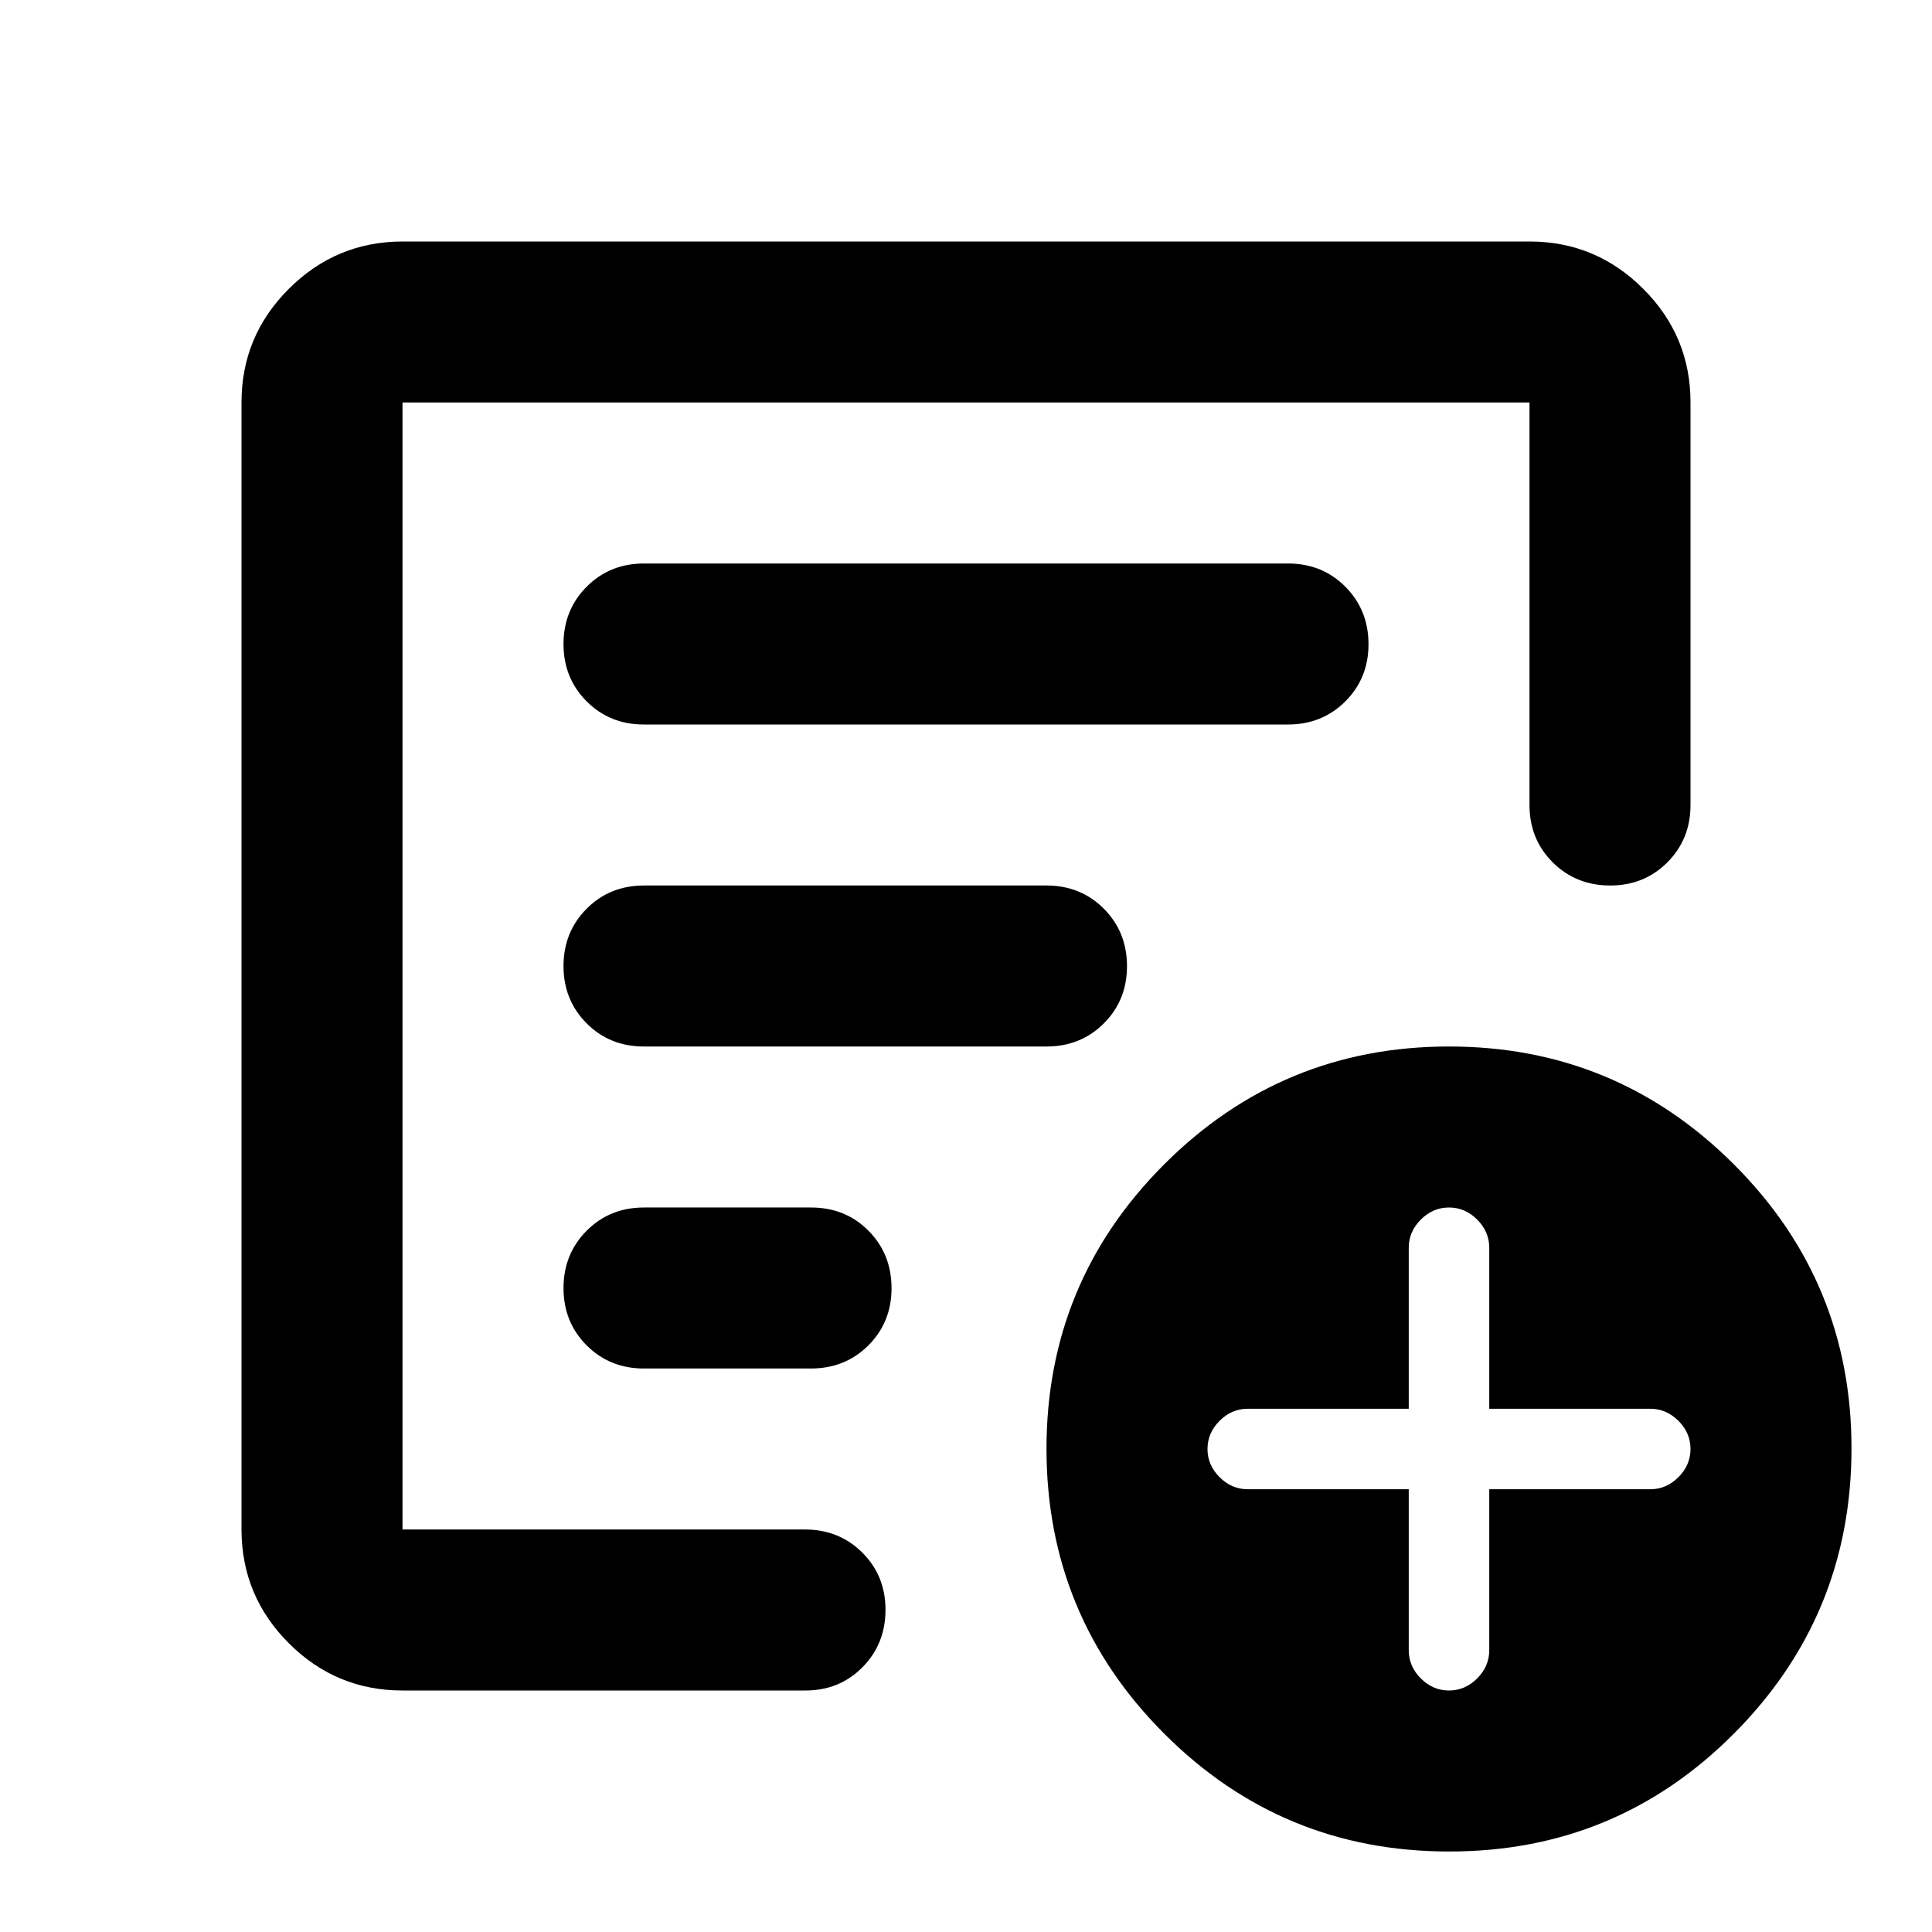
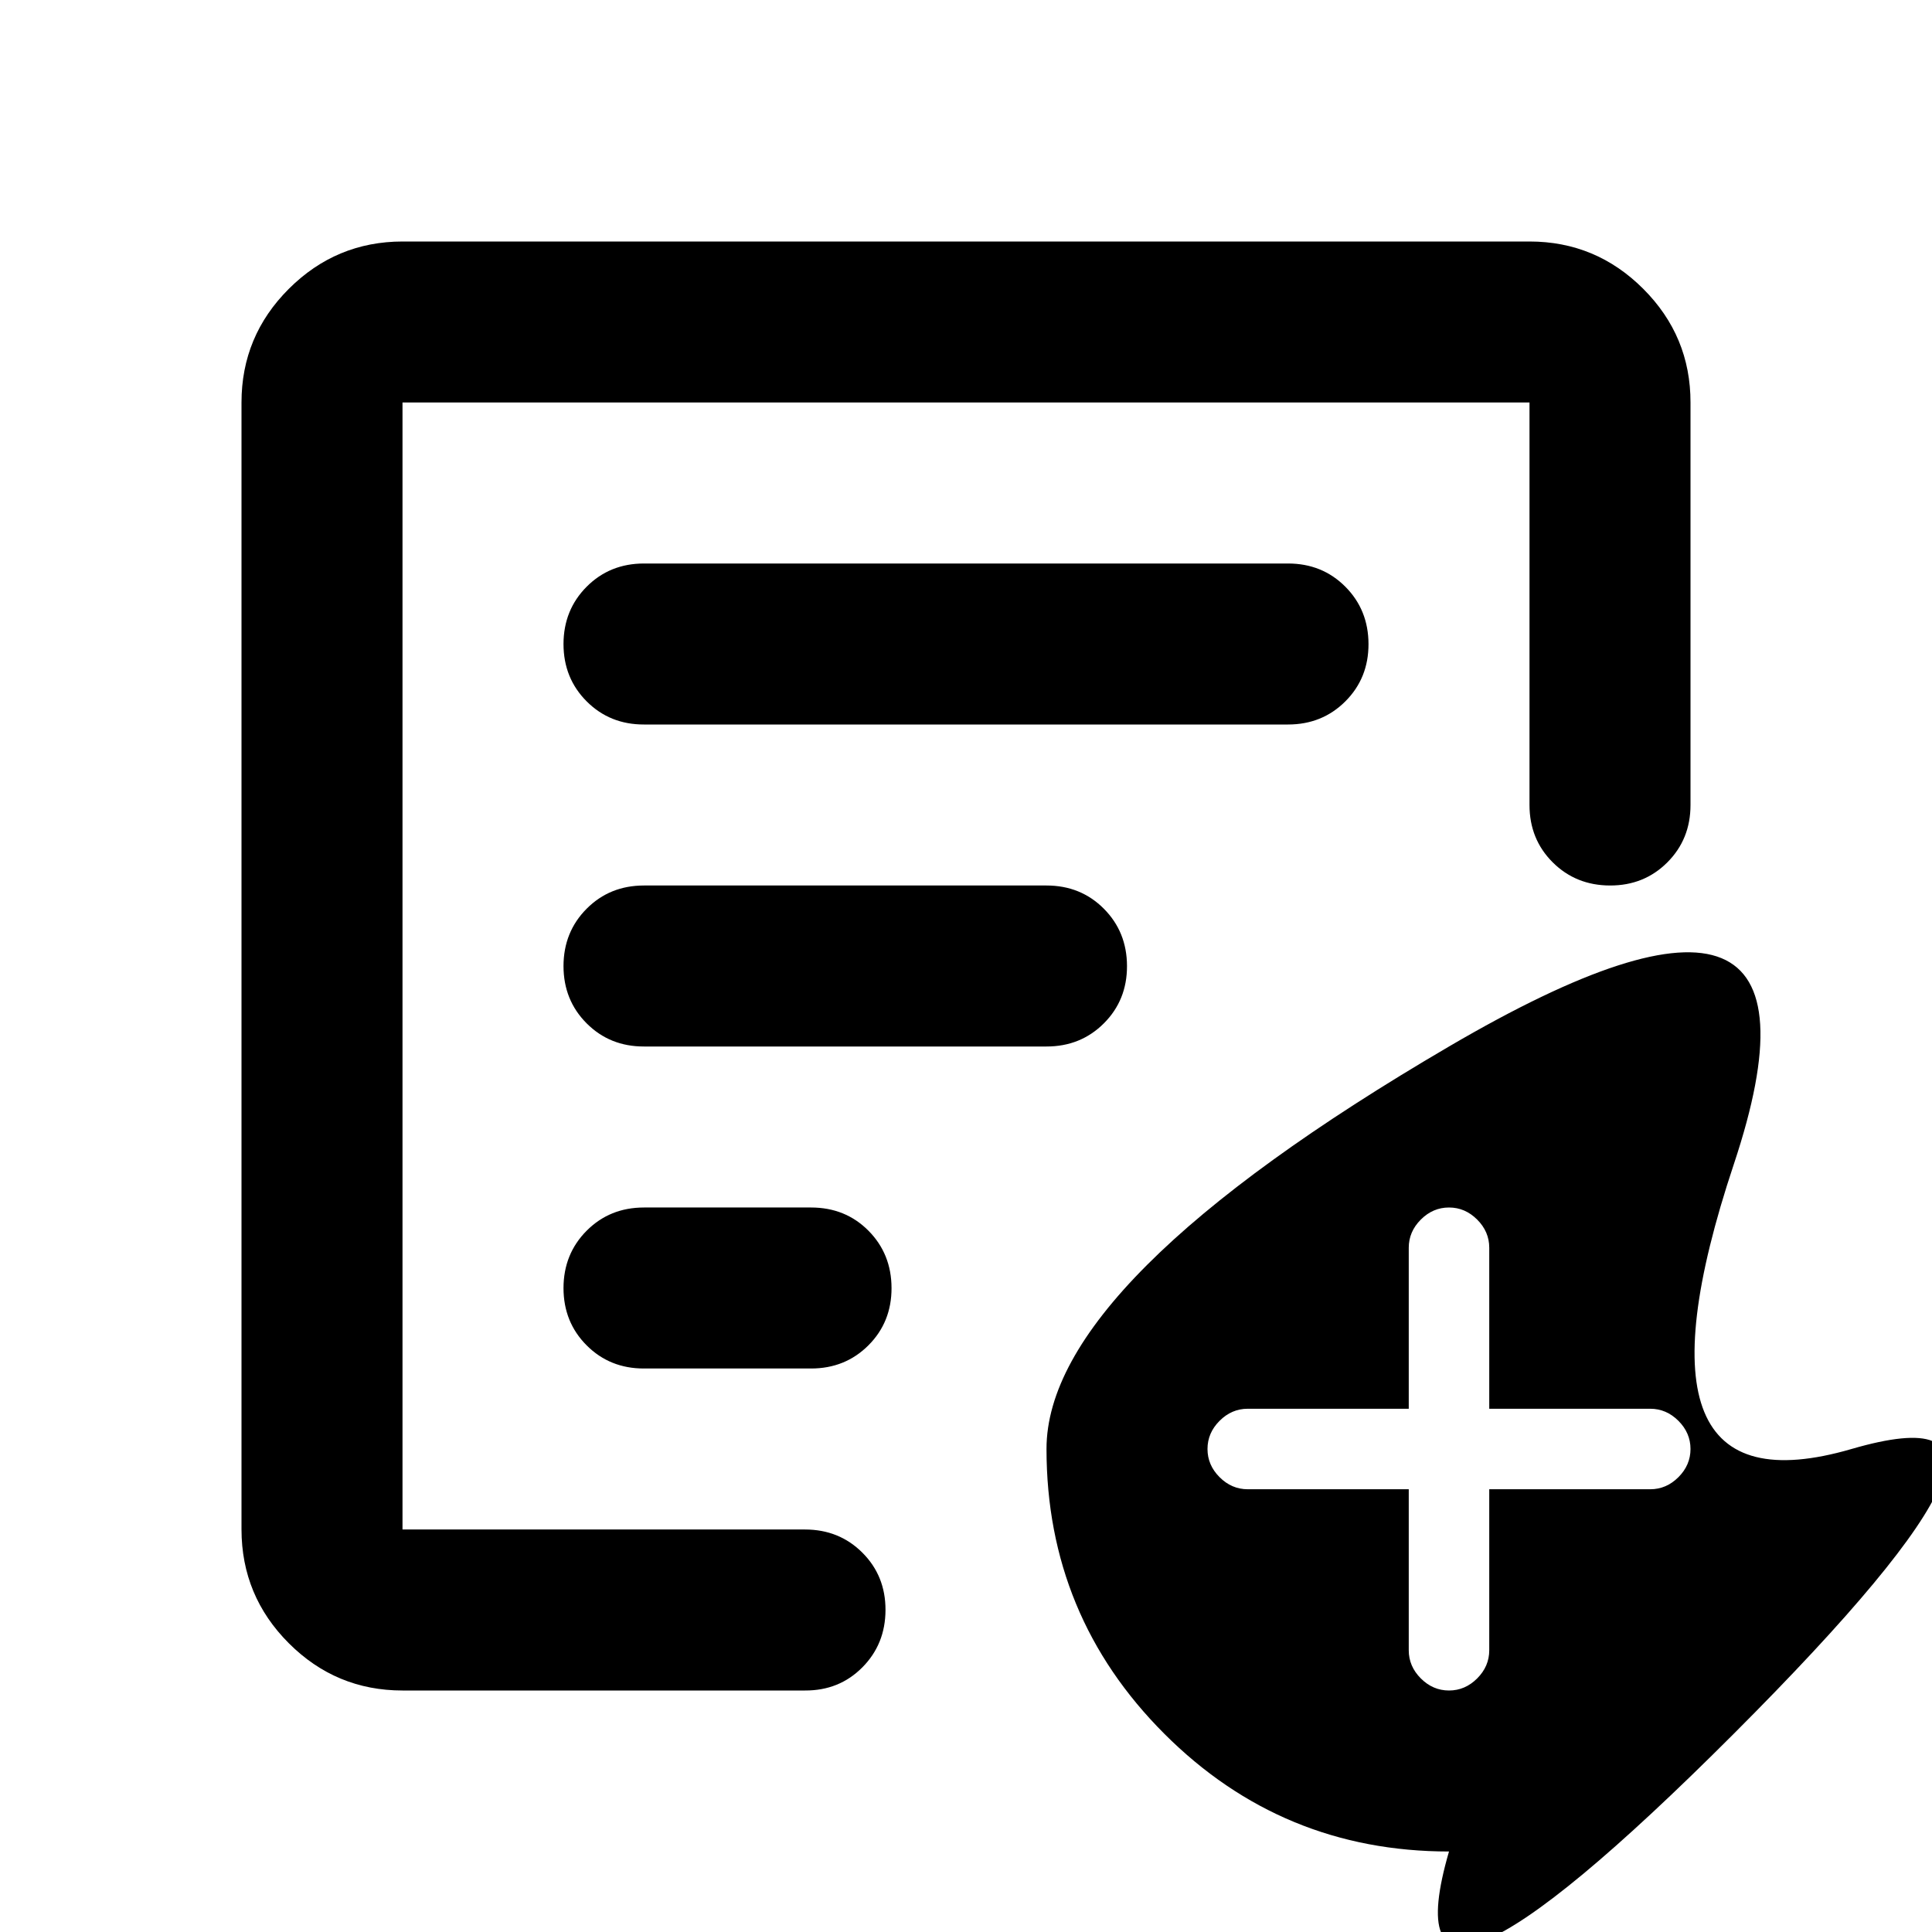
<svg xmlns="http://www.w3.org/2000/svg" width="800" height="800" viewBox="0 0 24 24">
-   <path fill="currentColor" d="M17.5 18.5v2q0 .2.15.35T18 21t.35-.15t.15-.35v-2h2q.2 0 .35-.15T21 18t-.15-.35t-.35-.15h-2v-2q0-.2-.15-.35T18 15t-.35.15t-.15.35v2h-2q-.2 0-.35.15T15 18t.15.35t.35.15zM5 21q-.825 0-1.412-.587T3 19V5q0-.825.588-1.412T5 3h14q.825 0 1.413.588T21 5v5q0 .425-.288.713T20 11t-.712-.288T19 10V5H5v14h5q.425 0 .713.288T11 20t-.288.713T10 21zm0-3v1V5v6.075V11zm2-2q0 .425.288.713T8 17h2.075q.425 0 .713-.288t.287-.712t-.287-.712t-.713-.288H8q-.425 0-.712.288T7 16m0-4q0 .425.288.713T8 13h5q.425 0 .713-.288T14 12t-.288-.712T13 11H8q-.425 0-.712.288T7 12m0-4q0 .425.288.713T8 9h8q.425 0 .713-.288T17 8t-.288-.712T16 7H8q-.425 0-.712.288T7 8m11 15q-2.075 0-3.537-1.463T13 18t1.463-3.537T18 13t3.538 1.463T23 18t-1.463 3.538T18 23" />
+   <path fill="currentColor" d="M17.5 18.5v2q0 .2.15.35T18 21t.35-.15t.15-.35v-2h2q.2 0 .35-.15T21 18t-.15-.35t-.35-.15h-2v-2q0-.2-.15-.35T18 15t-.35.15t-.15.35v2h-2q-.2 0-.35.15T15 18t.15.35t.35.15zM5 21q-.825 0-1.412-.587T3 19V5q0-.825.588-1.412T5 3h14q.825 0 1.413.588T21 5v5q0 .425-.288.713T20 11t-.712-.288T19 10V5H5v14h5q.425 0 .713.288T11 20t-.288.713T10 21zm0-3v1V5v6.075V11zm2-2q0 .425.288.713T8 17h2.075q.425 0 .713-.288t.287-.712t-.287-.712t-.713-.288H8q-.425 0-.712.288T7 16m0-4q0 .425.288.713T8 13h5q.425 0 .713-.288T14 12t-.288-.712T13 11H8q-.425 0-.712.288T7 12m0-4q0 .425.288.713T8 9h8q.425 0 .713-.288T17 8t-.288-.712T16 7H8q-.425 0-.712.288T7 8m11 15q-2.075 0-3.537-1.463T13 18T18 13t3.538 1.463T23 18t-1.463 3.538T18 23" />
</svg>